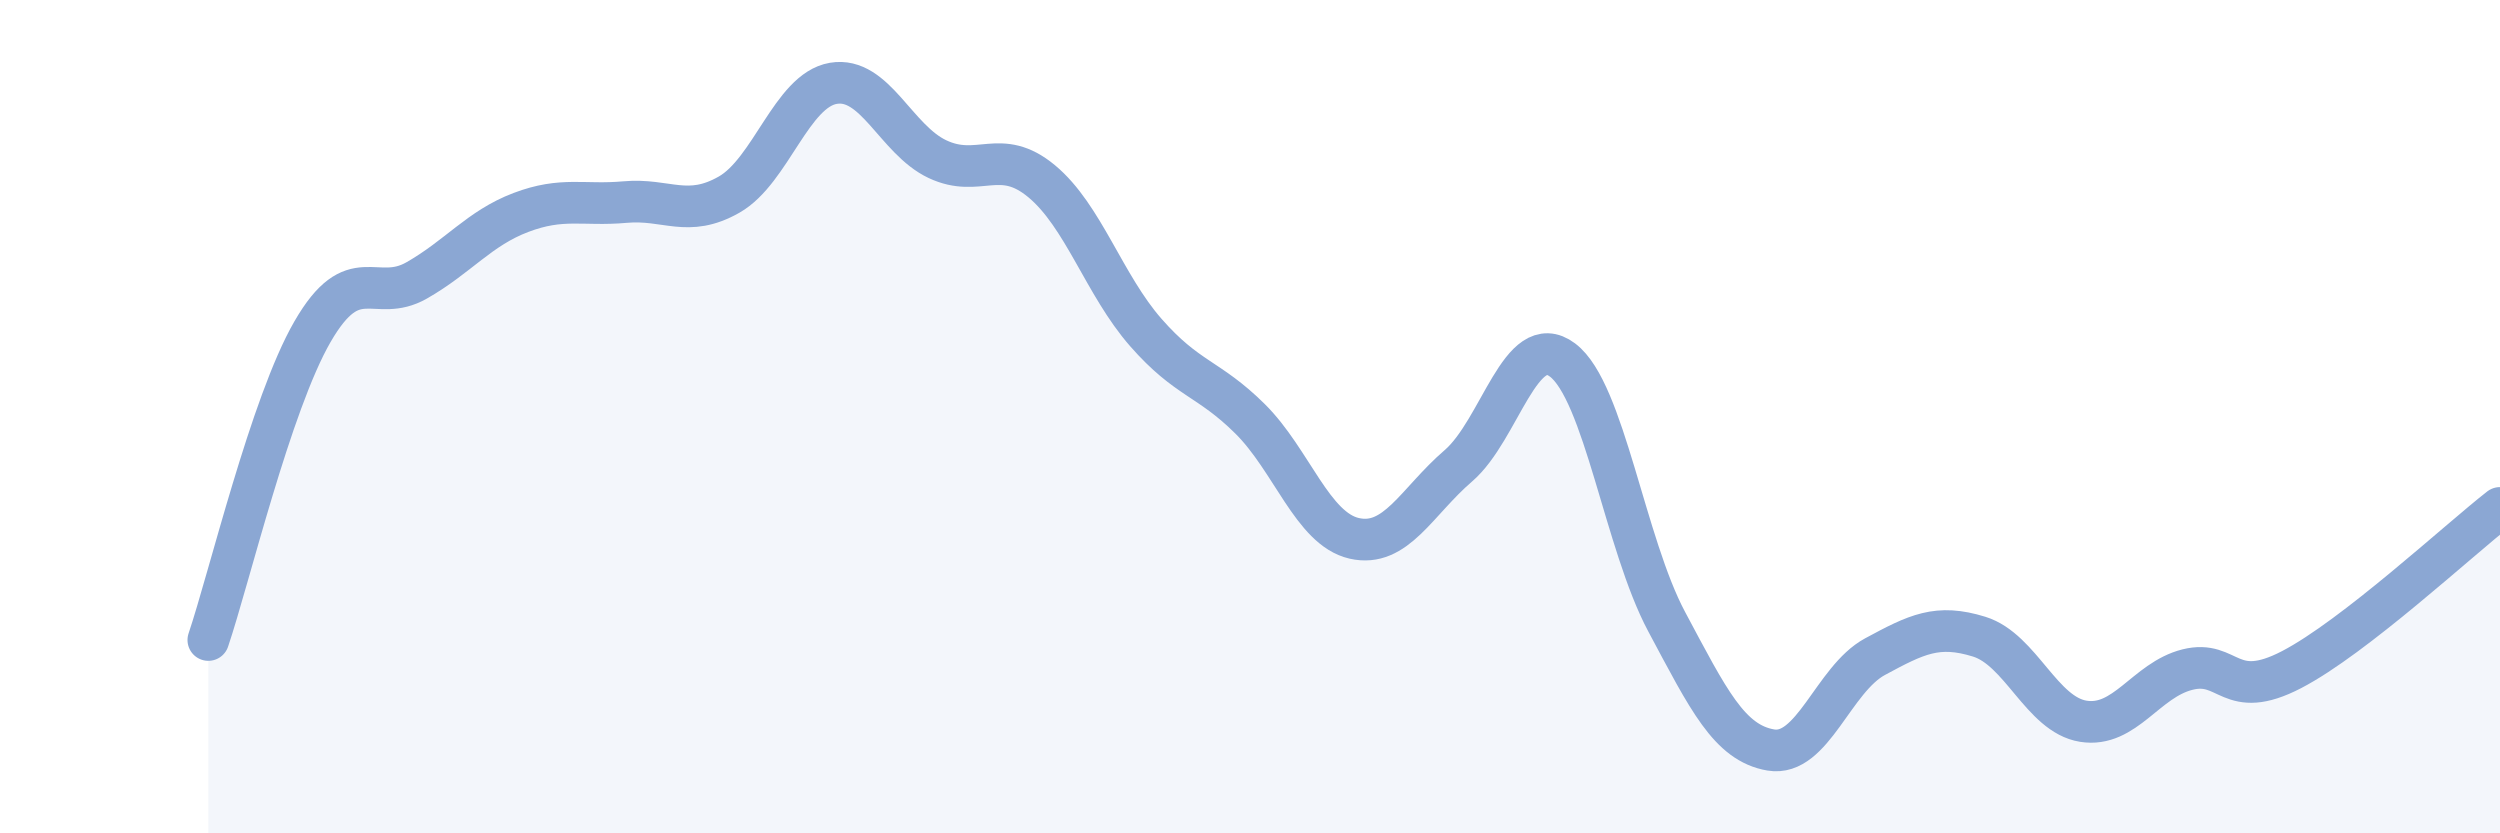
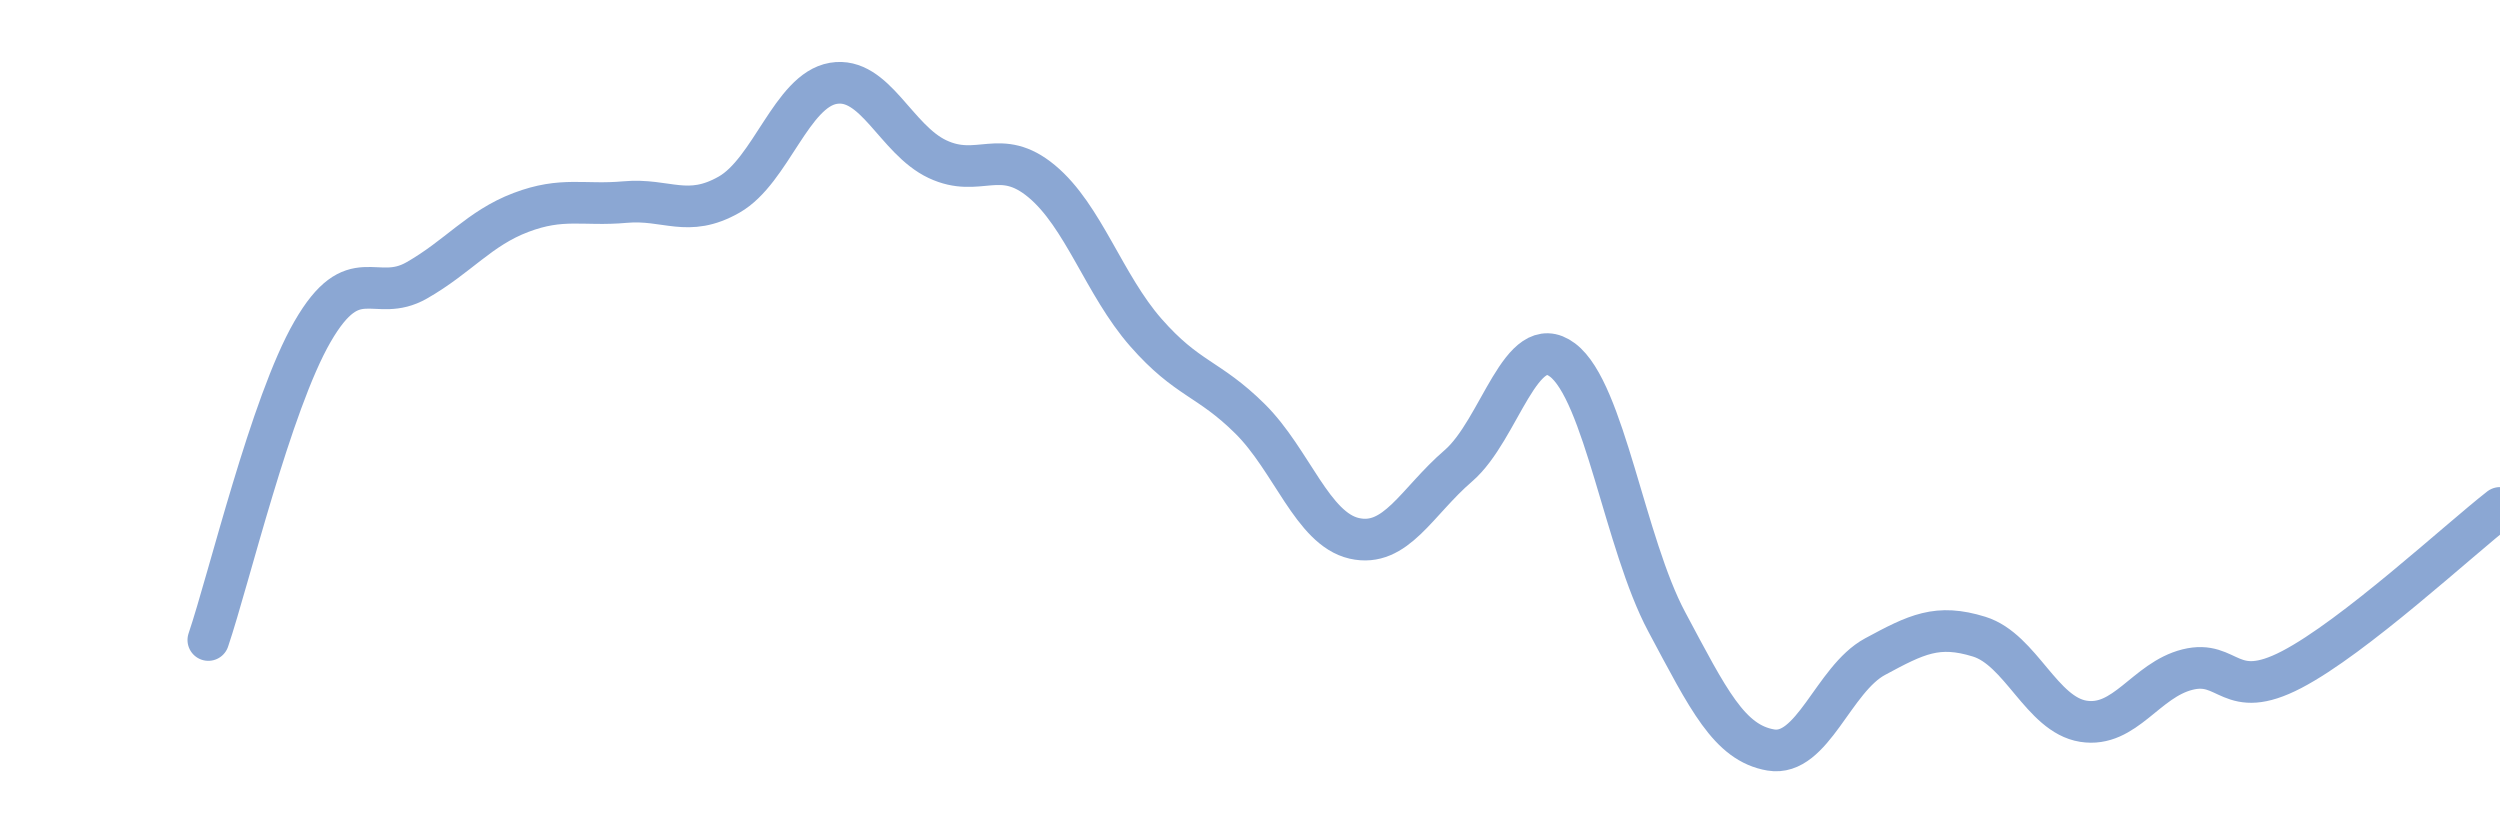
<svg xmlns="http://www.w3.org/2000/svg" width="60" height="20" viewBox="0 0 60 20">
-   <path d="M 5,15.36 C 5.5,13.88 6.5,9.69 7.5,7.96 C 8.5,6.23 9,7.3 10,6.73 C 11,6.16 11.5,5.48 12.5,5.1 C 13.5,4.72 14,4.94 15,4.85 C 16,4.76 16.5,5.24 17.5,4.67 C 18.5,4.1 19,2.17 20,2 C 21,1.83 21.5,3.35 22.5,3.82 C 23.5,4.29 24,3.52 25,4.35 C 26,5.18 26.5,6.84 27.5,7.98 C 28.5,9.12 29,9.06 30,10.05 C 31,11.04 31.5,12.69 32.5,12.92 C 33.5,13.15 34,12.04 35,11.18 C 36,10.32 36.5,7.89 37.5,8.64 C 38.5,9.39 39,13.05 40,14.92 C 41,16.79 41.5,17.83 42.5,18 C 43.5,18.17 44,16.3 45,15.76 C 46,15.22 46.5,14.97 47.5,15.28 C 48.5,15.59 49,17.15 50,17.31 C 51,17.47 51.5,16.32 52.5,16.07 C 53.5,15.82 53.5,16.85 55,16.07 C 56.5,15.29 59,12.97 60,12.19L60 20L5 20Z" fill="#8ba7d3" opacity="0.1" stroke-linecap="round" stroke-linejoin="round" />
  <path d="M 5,15.36 C 5.5,13.88 6.5,9.69 7.5,7.96 C 8.5,6.23 9,7.3 10,6.73 C 11,6.16 11.5,5.48 12.5,5.1 C 13.5,4.72 14,4.94 15,4.85 C 16,4.76 16.5,5.24 17.5,4.67 C 18.5,4.1 19,2.17 20,2 C 21,1.83 21.5,3.35 22.5,3.82 C 23.5,4.29 24,3.52 25,4.35 C 26,5.18 26.5,6.84 27.5,7.98 C 28.5,9.12 29,9.06 30,10.05 C 31,11.04 31.5,12.69 32.5,12.92 C 33.5,13.15 34,12.04 35,11.18 C 36,10.32 36.5,7.89 37.5,8.64 C 38.5,9.39 39,13.05 40,14.92 C 41,16.79 41.5,17.83 42.5,18 C 43.5,18.17 44,16.3 45,15.76 C 46,15.22 46.5,14.97 47.5,15.28 C 48.5,15.59 49,17.15 50,17.31 C 51,17.47 51.5,16.32 52.5,16.07 C 53.5,15.82 53.5,16.85 55,16.07 C 56.5,15.29 59,12.97 60,12.19" stroke="#8ba7d3" stroke-width="1" fill="none" stroke-linecap="round" stroke-linejoin="round" />
</svg>